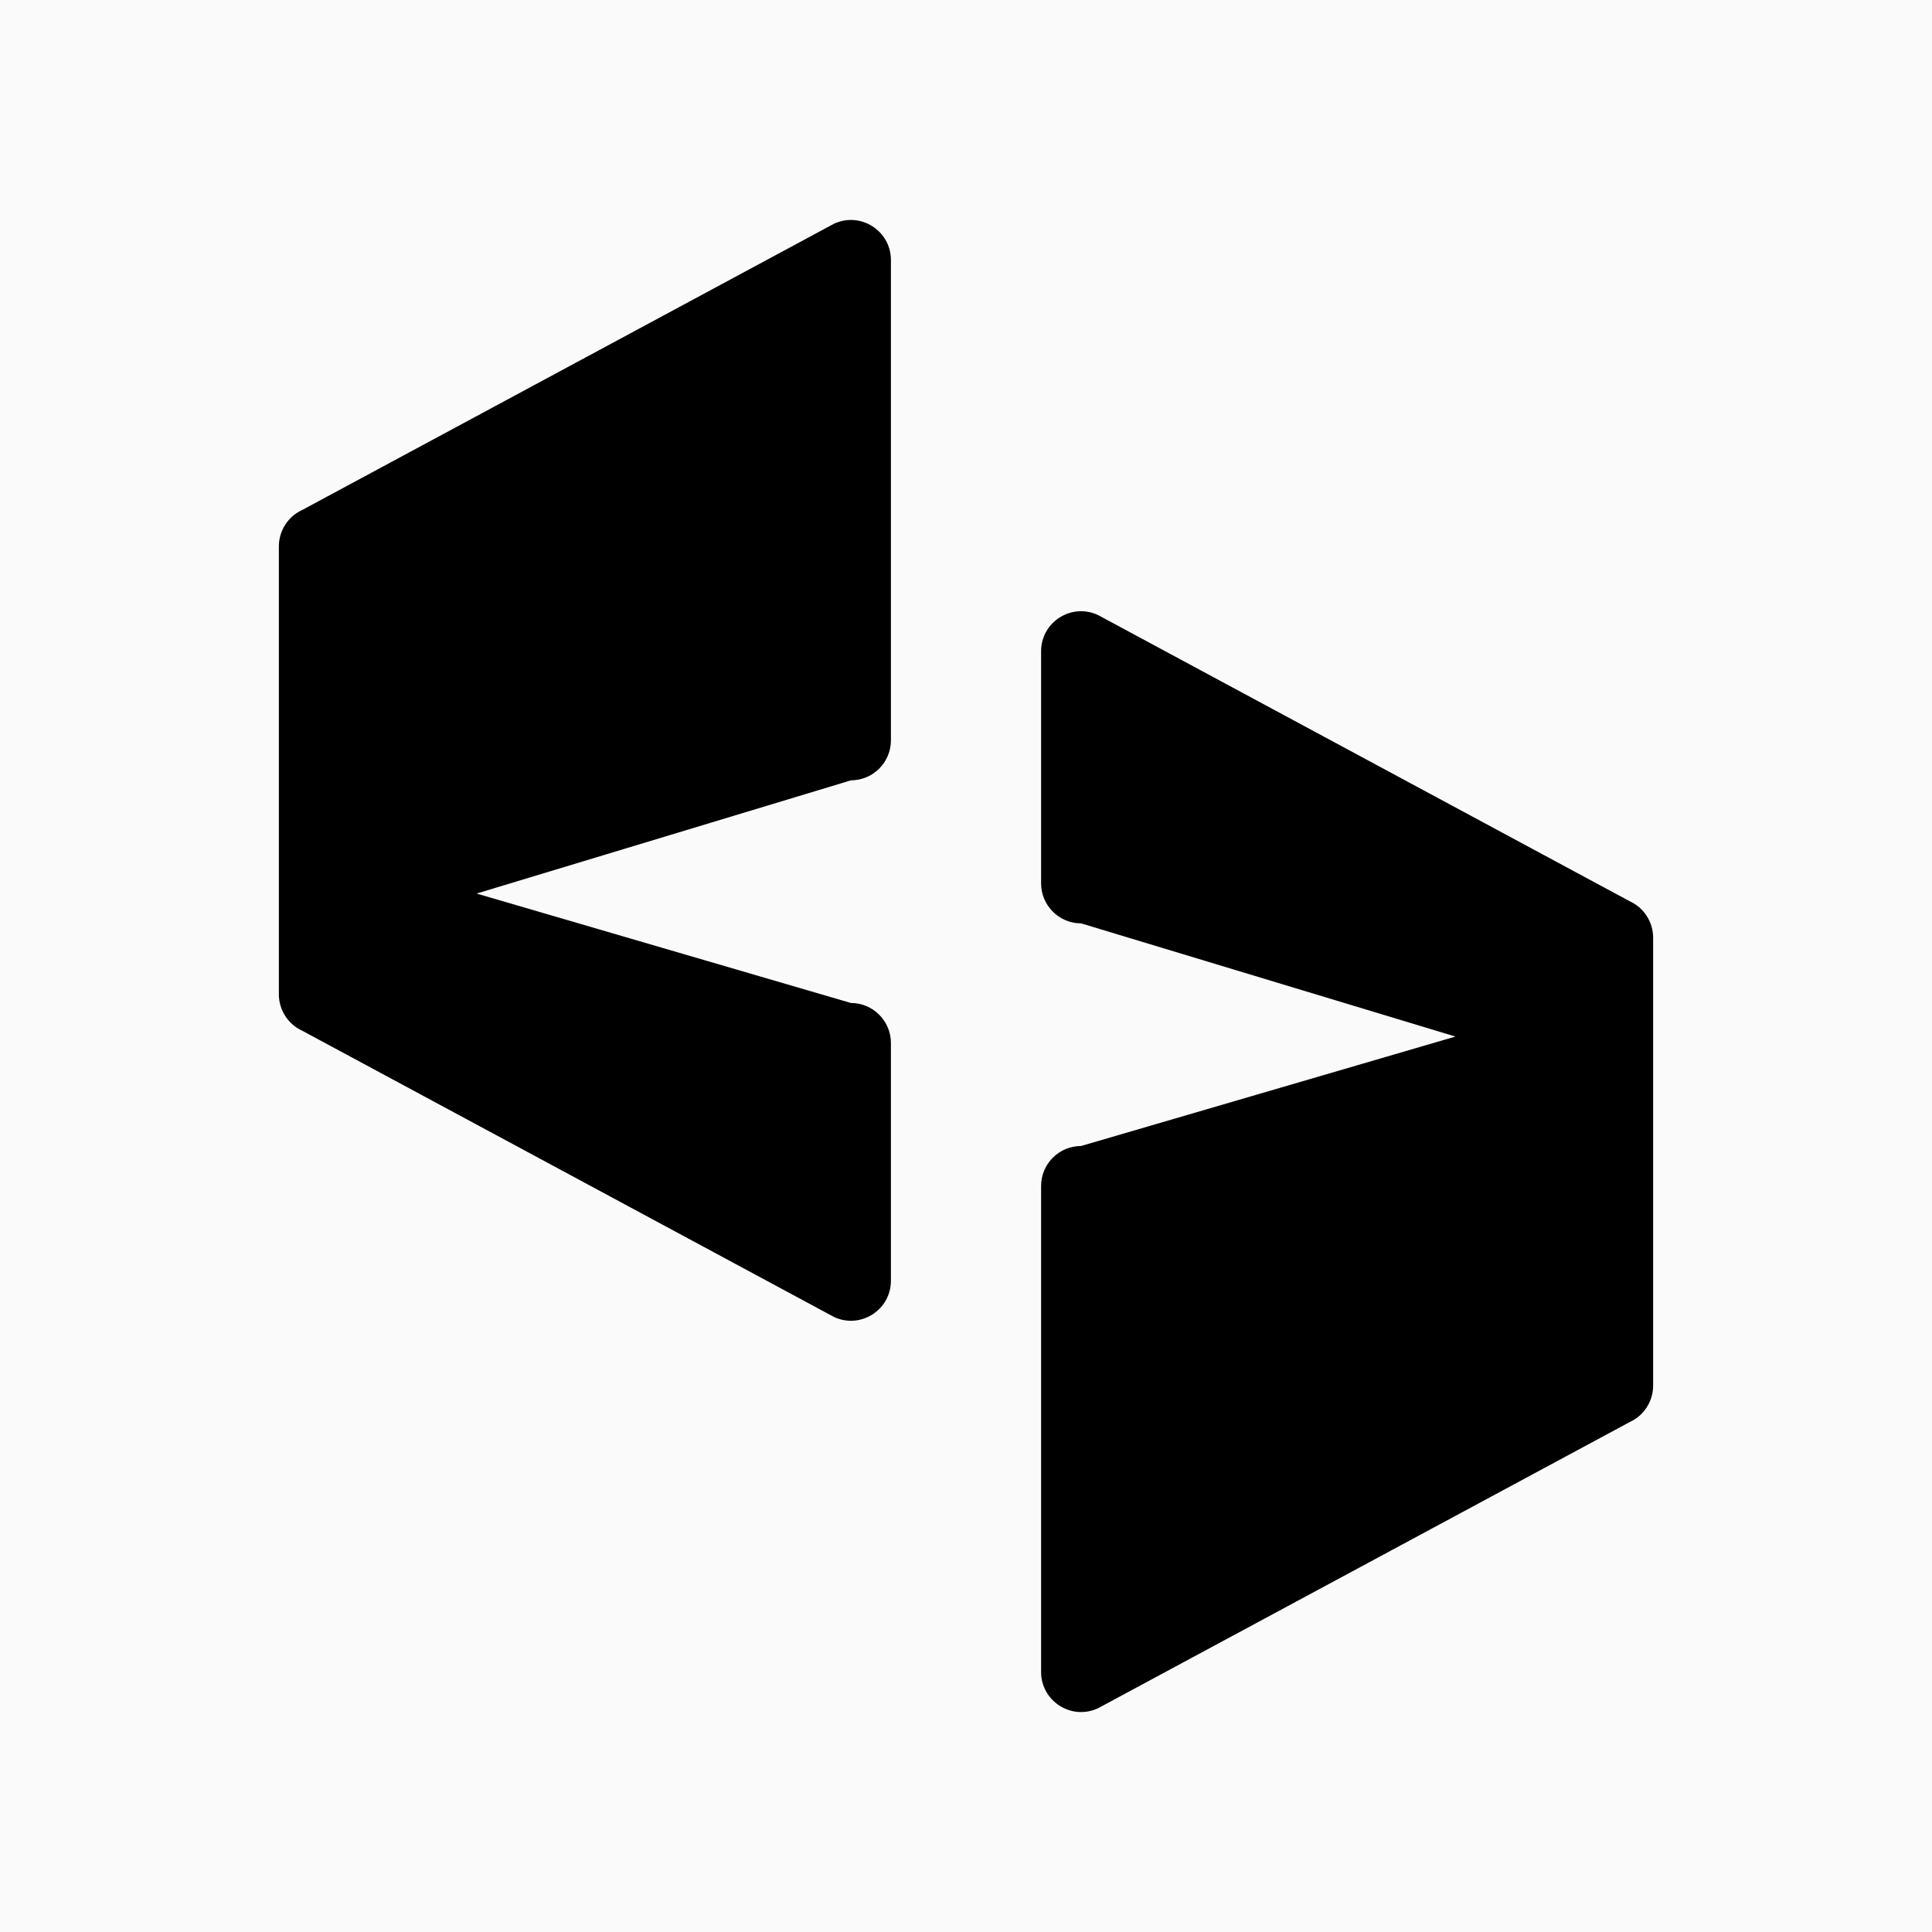
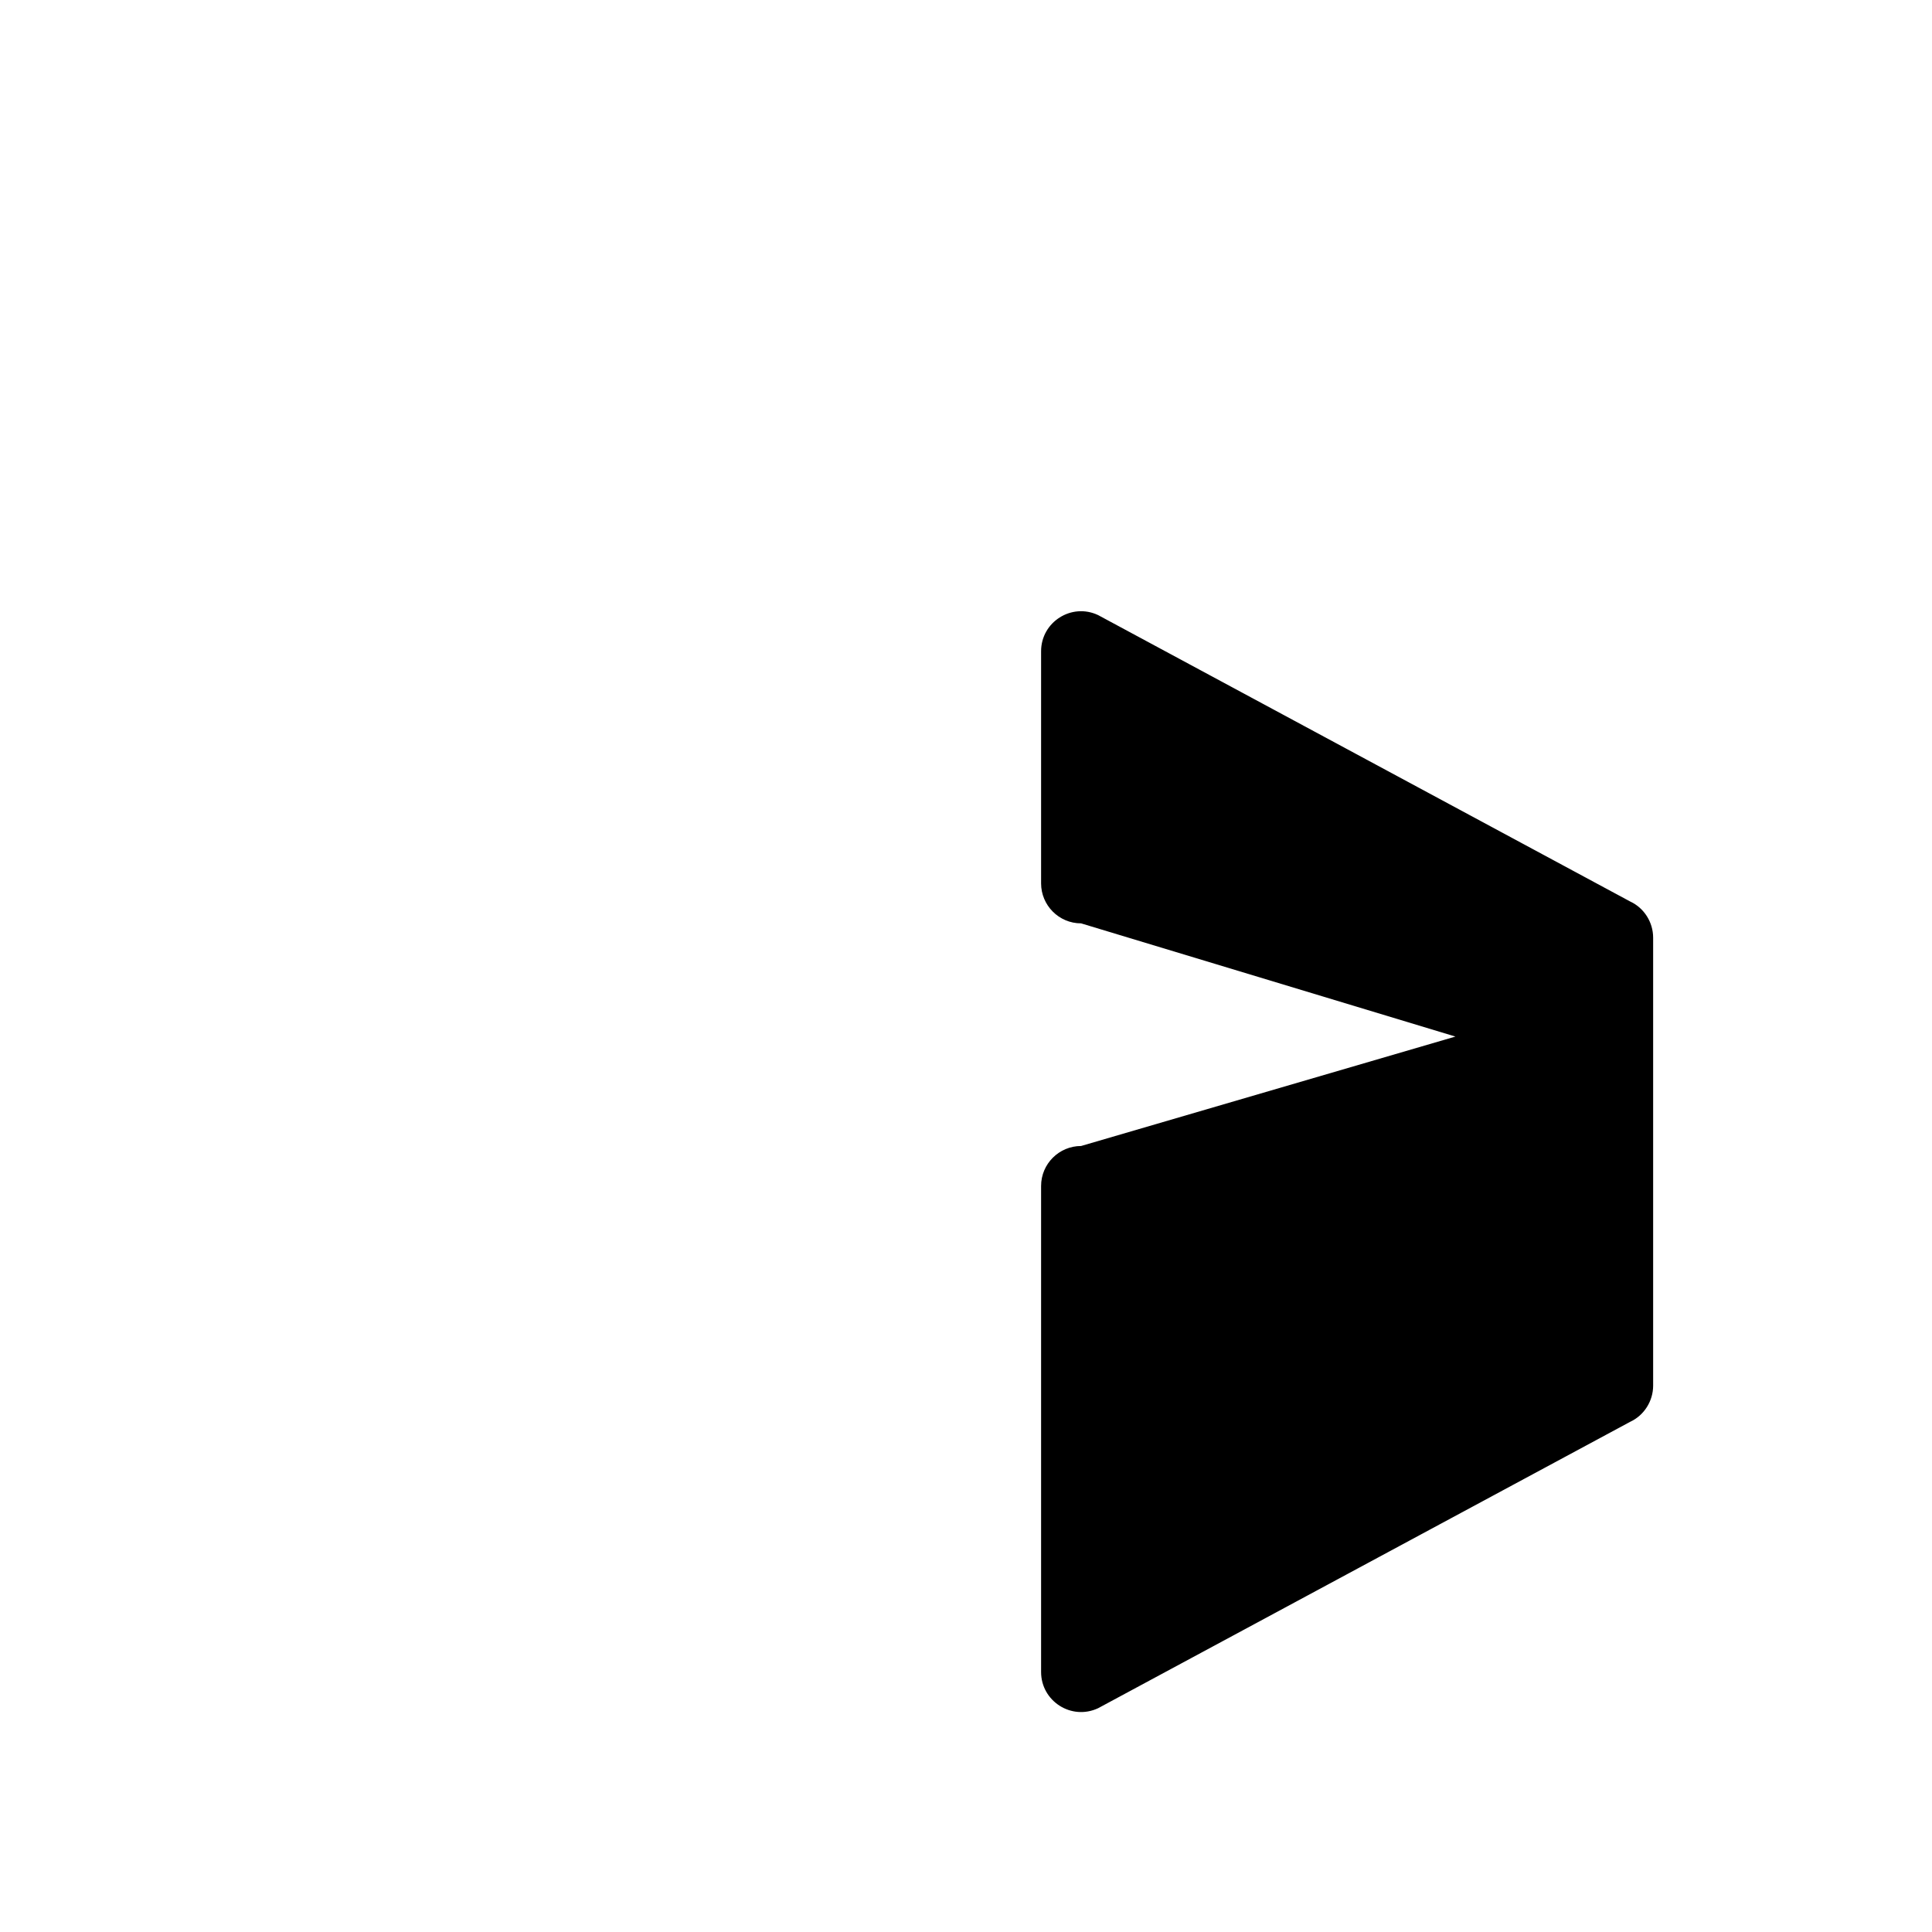
<svg xmlns="http://www.w3.org/2000/svg" id="Layer_1" version="1.1" viewBox="0 0 512 512" width="512" height="512">
  <defs>
    <style>
      .st0 {
        fill: #fafafa;
      }
    </style>
  </defs>
-   <rect class="st0" x="0" y="0" width="512" height="512" />
  <g id="Símbolo">
    <g>
      <path d="M432,238.9l-141-75.9c-7-3.3-15.1,1.8-15.1,9.6v61.5c0,5.8,4.7,10.6,10.6,10.6l99.2,30-99.2,29c-5.8,0-10.6,4.7-10.6,10.6v128.8c0,7.7,8,12.9,15.1,9.6l141-75.9c3.7-1.7,6.1-5.5,6.1-9.6v-118.7c0-4.1-2.4-7.9-6.1-9.6Z" />
-       <path d="M221,59.3l-141,75.9c-3.7,1.7-6.1,5.5-6.1,9.6v118.7c0,4.1,2.4,7.9,6.1,9.6l141,75.9c7,3.3,15.1-1.8,15.1-9.6v-63c0-5.8-4.7-10.6-10.6-10.6l-99.2-29,99.2-30c5.8,0,10.6-4.7,10.6-10.6v-127.3c0-7.7-8-12.9-15.1-9.6Z" />
    </g>
  </g>
</svg>